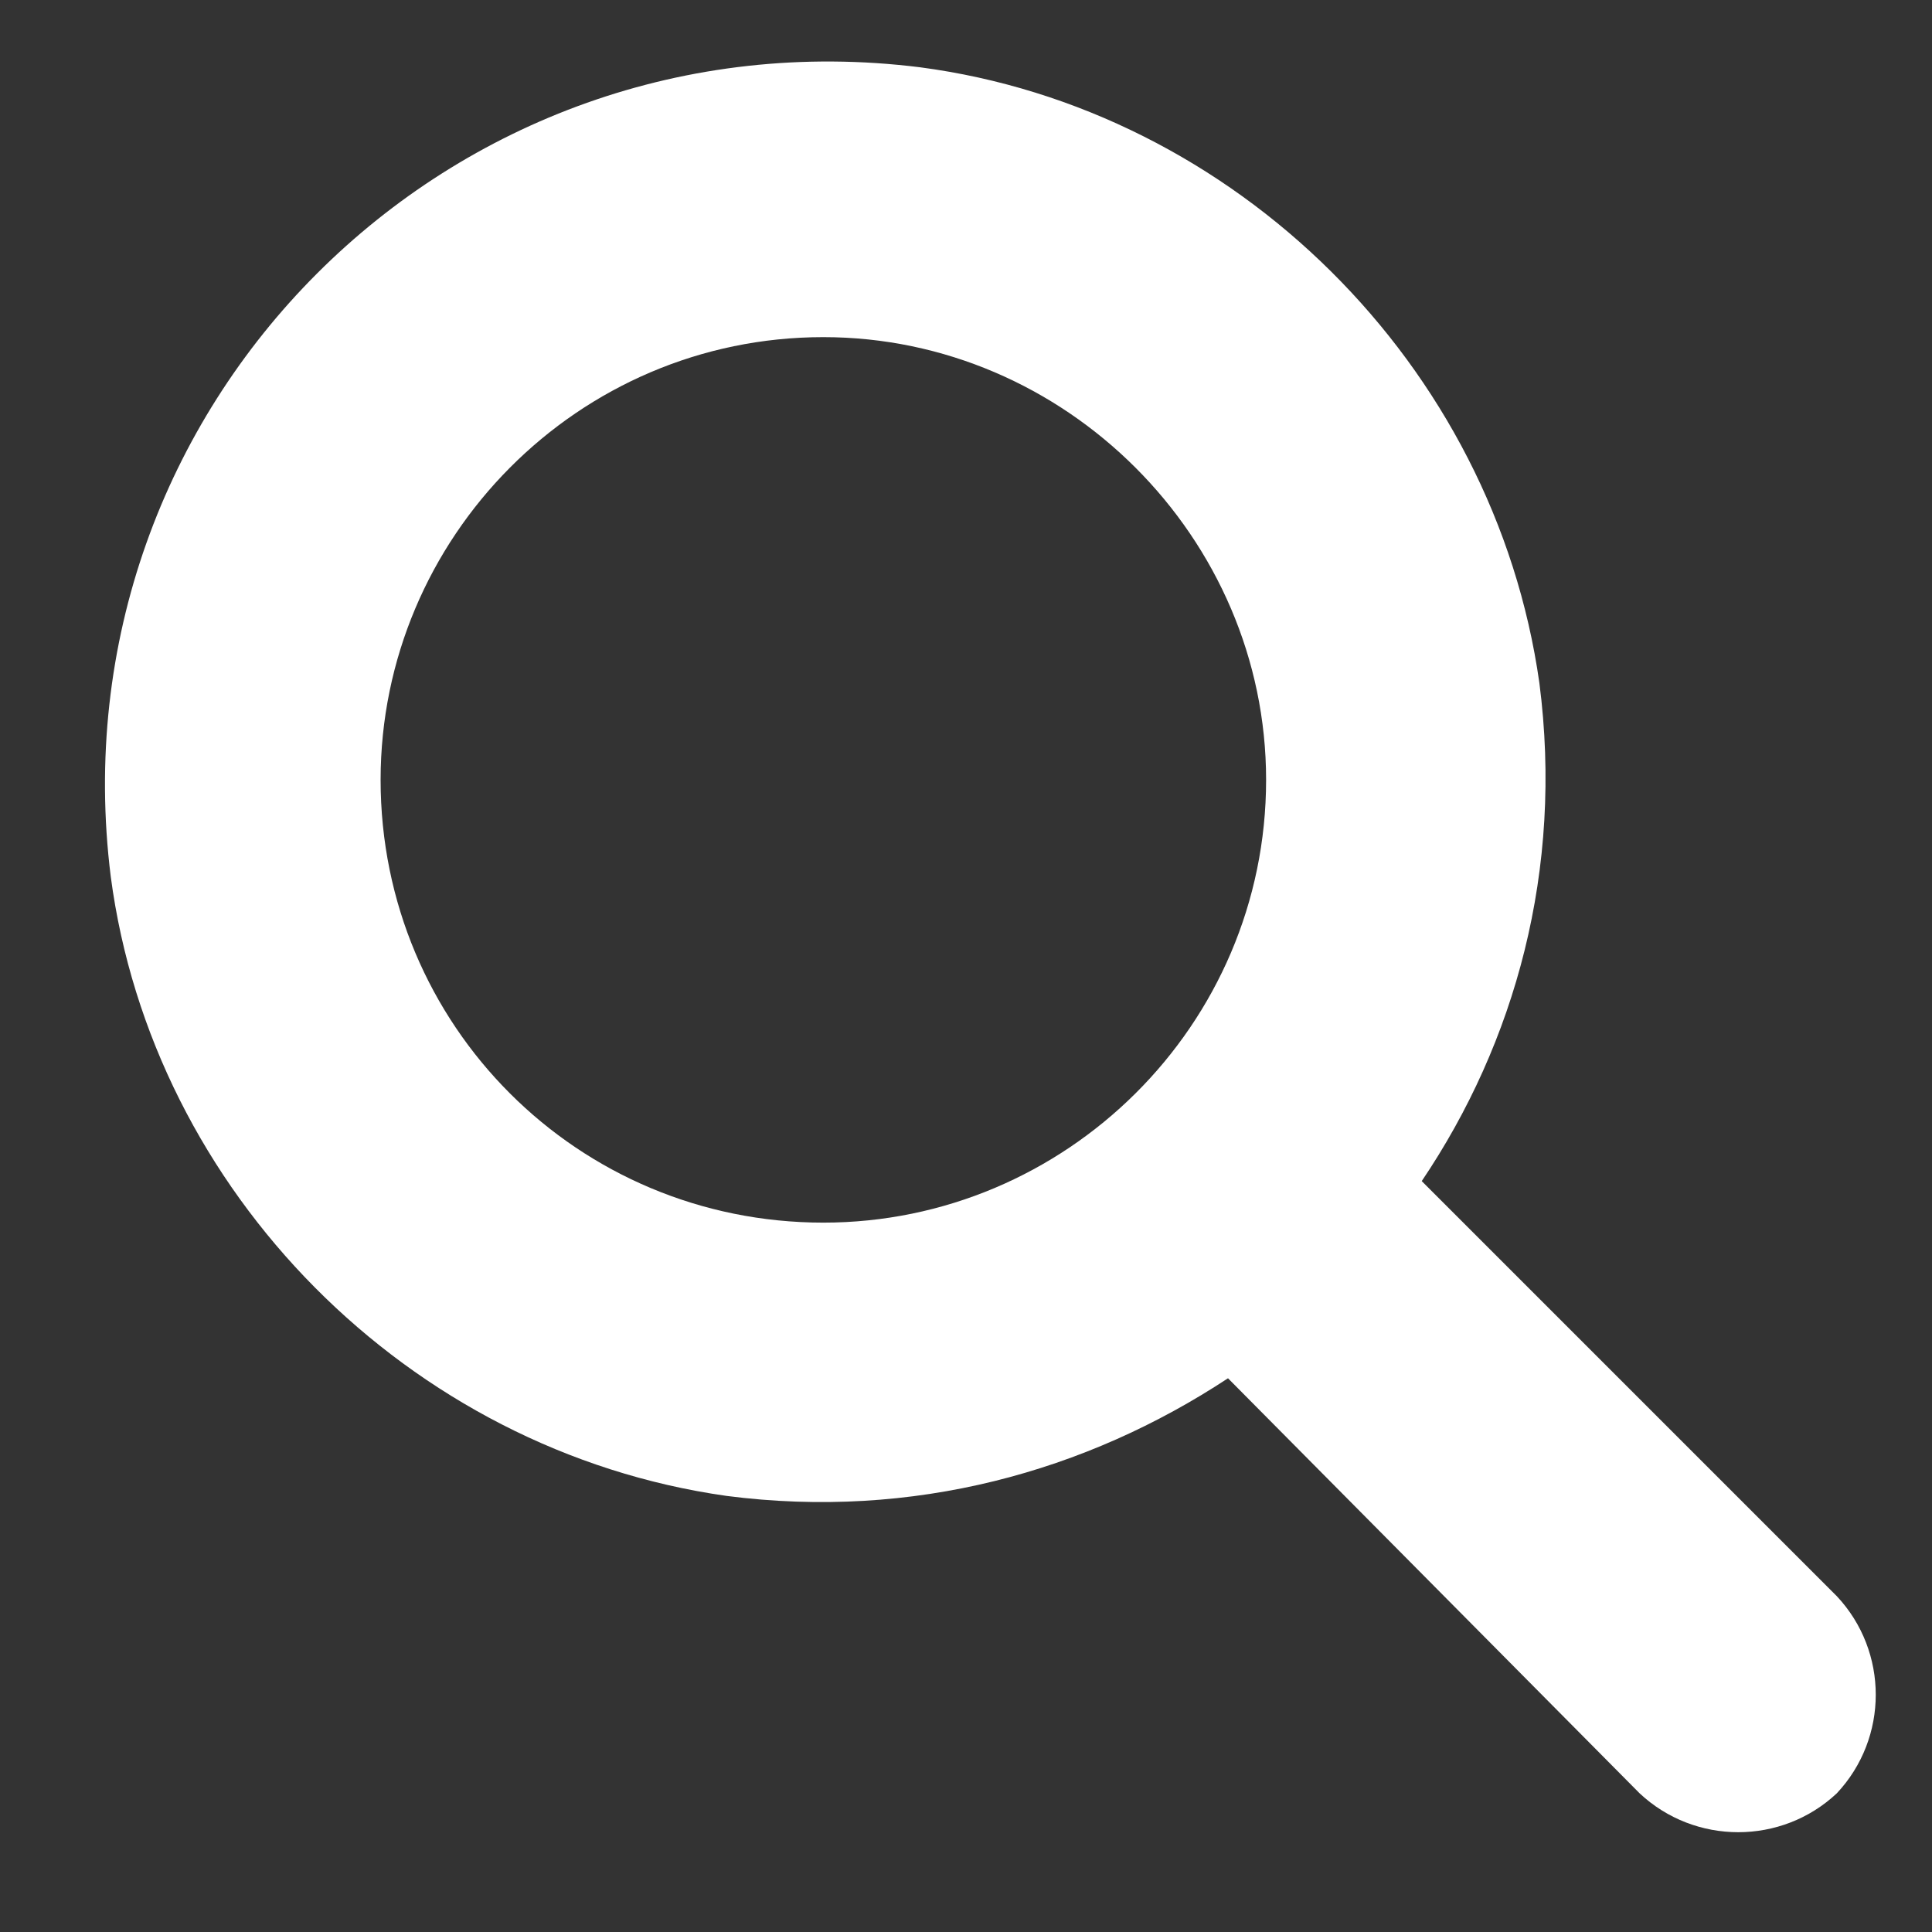
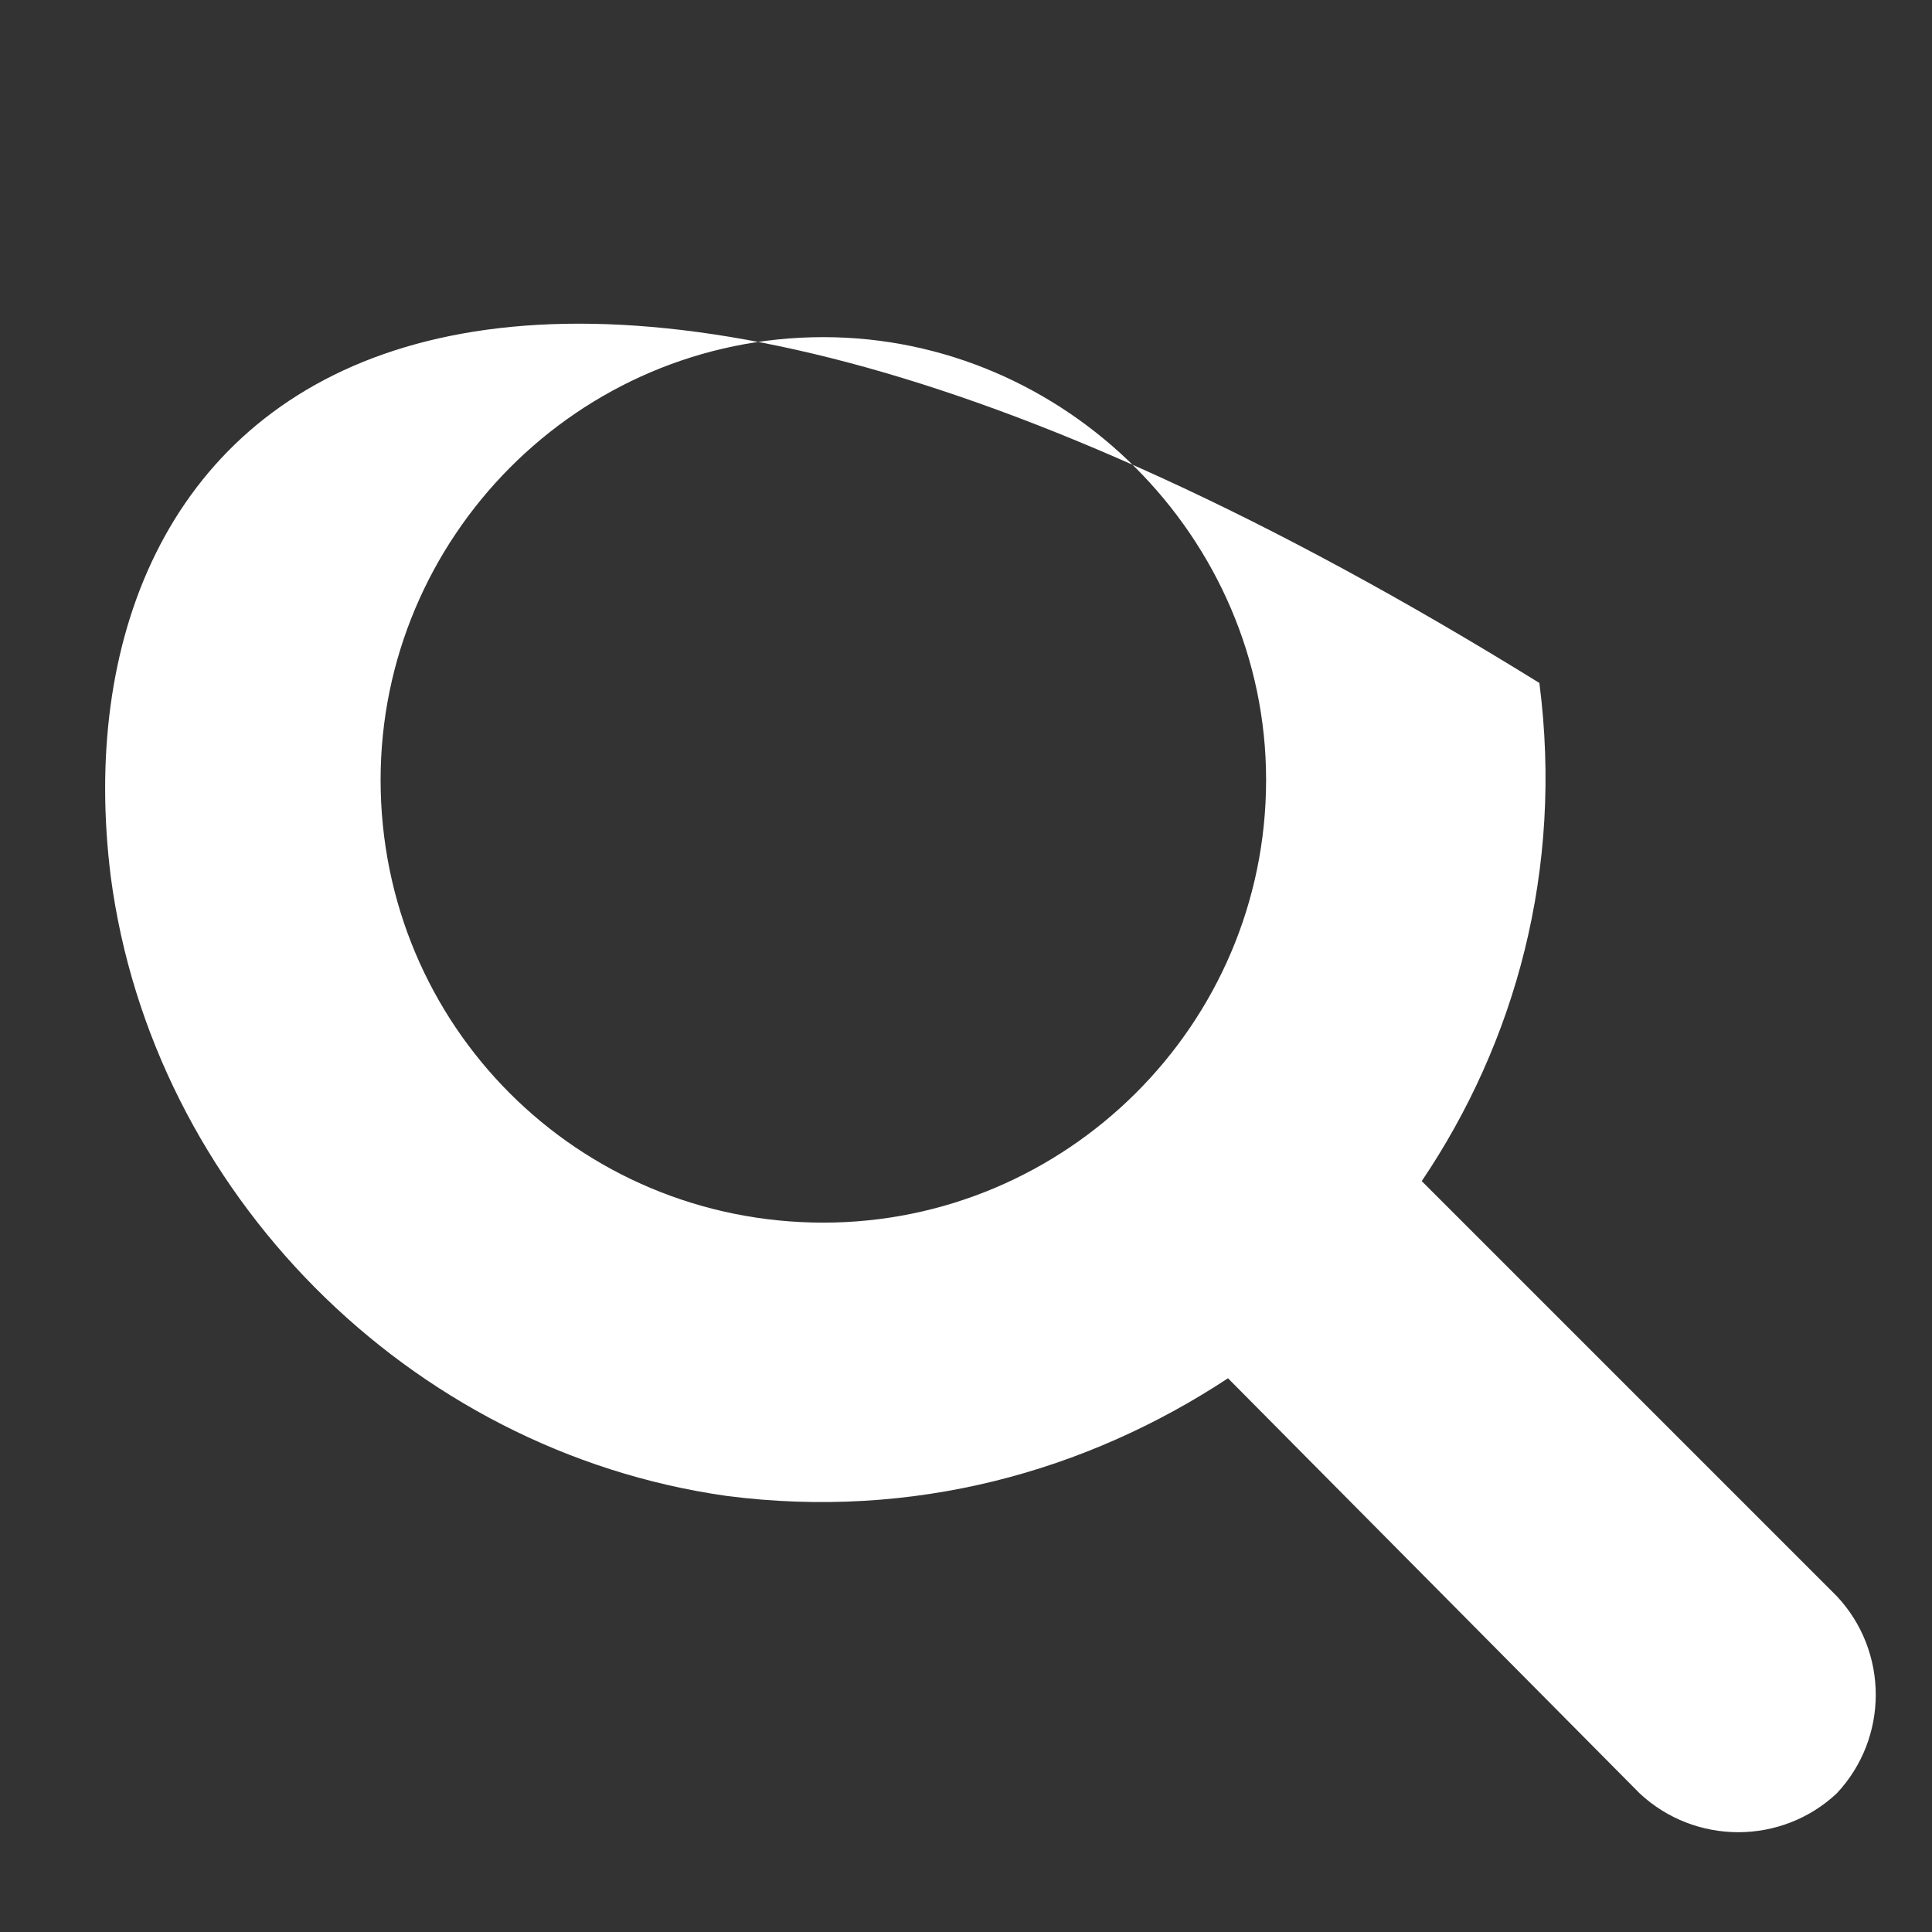
<svg xmlns="http://www.w3.org/2000/svg" width="18" height="18" viewBox="0 0 18 18" fill="none">
  <rect x="0" y="0" width="18" height="18" fill="#333333" stroke="none" />
-   <path d="M17.113 14.871L13.246 11.004C14.116 9.715 14.567 8.104 14.342 6.363C13.923 3.398 11.506 1.014 8.573 0.627C4.19 0.079 0.484 3.785 1.032 8.168C1.419 11.101 3.804 13.518 6.769 13.937C8.509 14.162 10.12 13.711 11.441 12.841L15.276 16.708C15.792 17.191 16.598 17.191 17.113 16.708C17.597 16.192 17.597 15.387 17.113 14.871ZM3.546 7.266C3.546 5.01 5.383 3.141 7.671 3.141C9.927 3.141 11.796 5.01 11.796 7.266C11.796 9.554 9.927 11.391 7.671 11.391C5.383 11.391 3.546 9.554 3.546 7.266Z" fill="white" />
+   <path d="M17.113 14.871L13.246 11.004C14.116 9.715 14.567 8.104 14.342 6.363C4.19 0.079 0.484 3.785 1.032 8.168C1.419 11.101 3.804 13.518 6.769 13.937C8.509 14.162 10.12 13.711 11.441 12.841L15.276 16.708C15.792 17.191 16.598 17.191 17.113 16.708C17.597 16.192 17.597 15.387 17.113 14.871ZM3.546 7.266C3.546 5.01 5.383 3.141 7.671 3.141C9.927 3.141 11.796 5.01 11.796 7.266C11.796 9.554 9.927 11.391 7.671 11.391C5.383 11.391 3.546 9.554 3.546 7.266Z" fill="white" />
</svg>